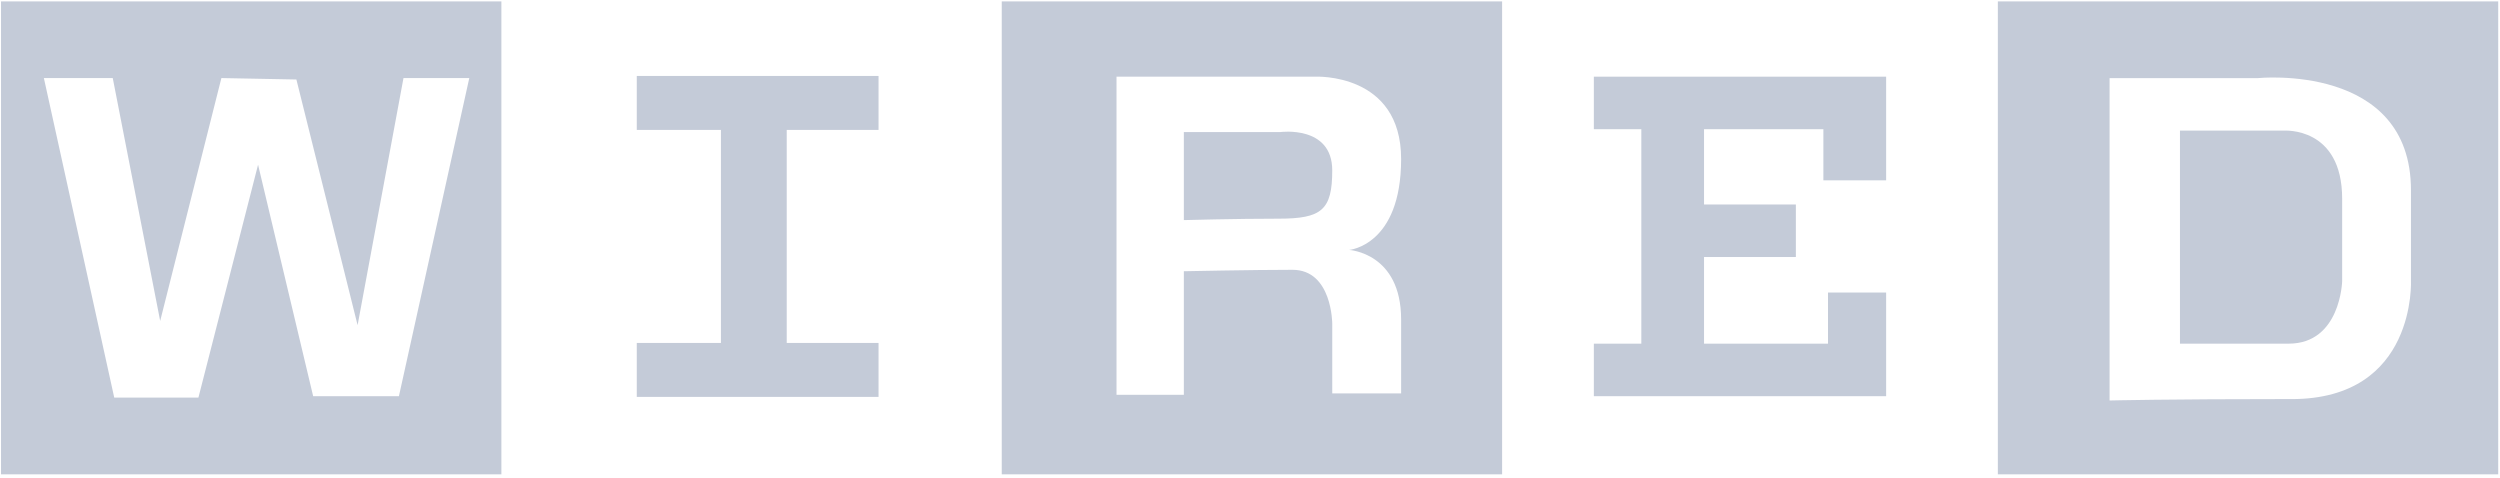
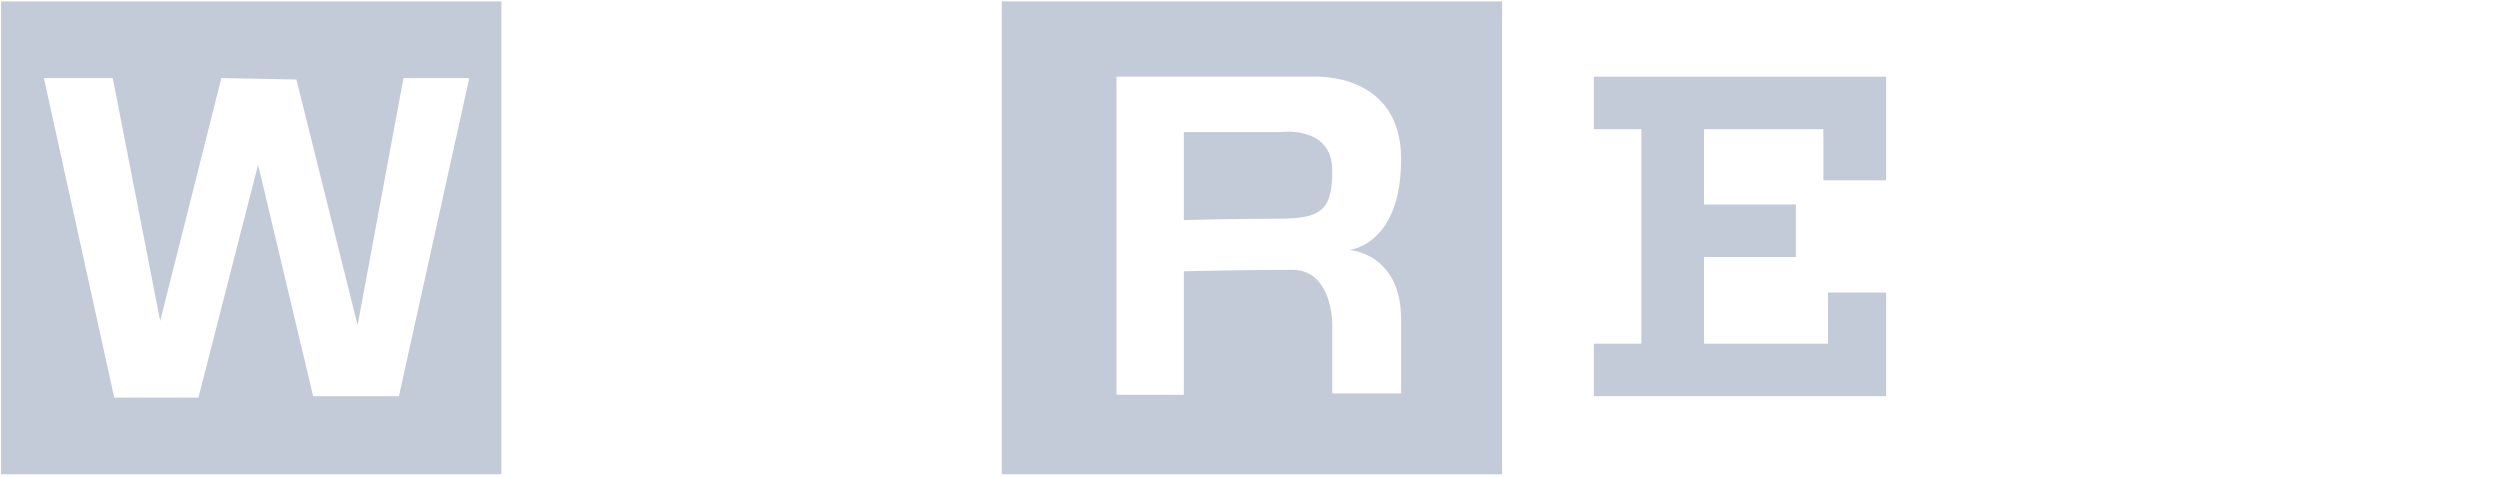
<svg xmlns="http://www.w3.org/2000/svg" width="293" height="56" viewBox="0 0 293 56" fill="none">
-   <path d="M102.965 15.226V8.902H74.63V15.226H84.493V40.193H74.63V46.517H102.965V40.193H92.204V15.226H102.965Z" fill="#C4CBD8" />
  <path d="M150.044 15.478H138.746V25.796C138.746 25.796 144.841 25.628 149.863 25.628C154.885 25.628 156.139 24.632 156.139 19.971C156.139 14.644 150.044 15.478 150.044 15.478Z" fill="#C4CBD8" />
  <path d="M117.404 0.162V55.588H176.047V0.162H117.404ZM164.212 37.446V46.103H156.14V37.944C156.14 37.944 156.14 31.621 151.479 31.621C146.819 31.621 138.746 31.789 138.746 31.789V46.271H130.855V8.987H154.168C154.168 8.987 164.212 8.488 164.212 18.639C164.212 28.79 158.117 29.293 158.117 29.293C158.117 29.293 164.212 29.624 164.212 37.446Z" fill="#C4CBD8" />
  <path d="M186.8 8.987V15.142H192.364V40.278H186.8V46.433H221.055V34.285H214.243V40.278H199.713V30.122H210.475V23.966H199.713V15.142H213.7V21.135H221.055V8.987H186.8Z" fill="#C4CBD8" />
-   <path d="M234.148 0.162V55.588H292.791V0.162H234.148ZM268.585 46.769C253.88 46.769 247.243 46.937 247.243 46.937V9.154H264.636C264.636 9.154 282.566 7.324 282.566 22.304V32.791C282.566 32.791 283.284 46.774 268.579 46.774L268.585 46.769Z" fill="#C4CBD8" />
-   <path d="M267.688 15.31H255.492V40.277H268.225C274.32 40.277 274.501 32.953 274.501 32.953V23.3C274.501 14.812 267.688 15.31 267.688 15.31Z" fill="#C4CBD8" />
  <path d="M0.12 0.162V55.588H58.763V0.162H0.12ZM46.747 46.433H36.703L30.246 19.305L23.253 46.601H13.39L5.142 9.149H13.214L18.773 37.614L25.947 9.149L34.737 9.317L41.911 38.112L47.289 9.149H55L46.753 46.433H46.747Z" fill="#C4CBD8" />
</svg>